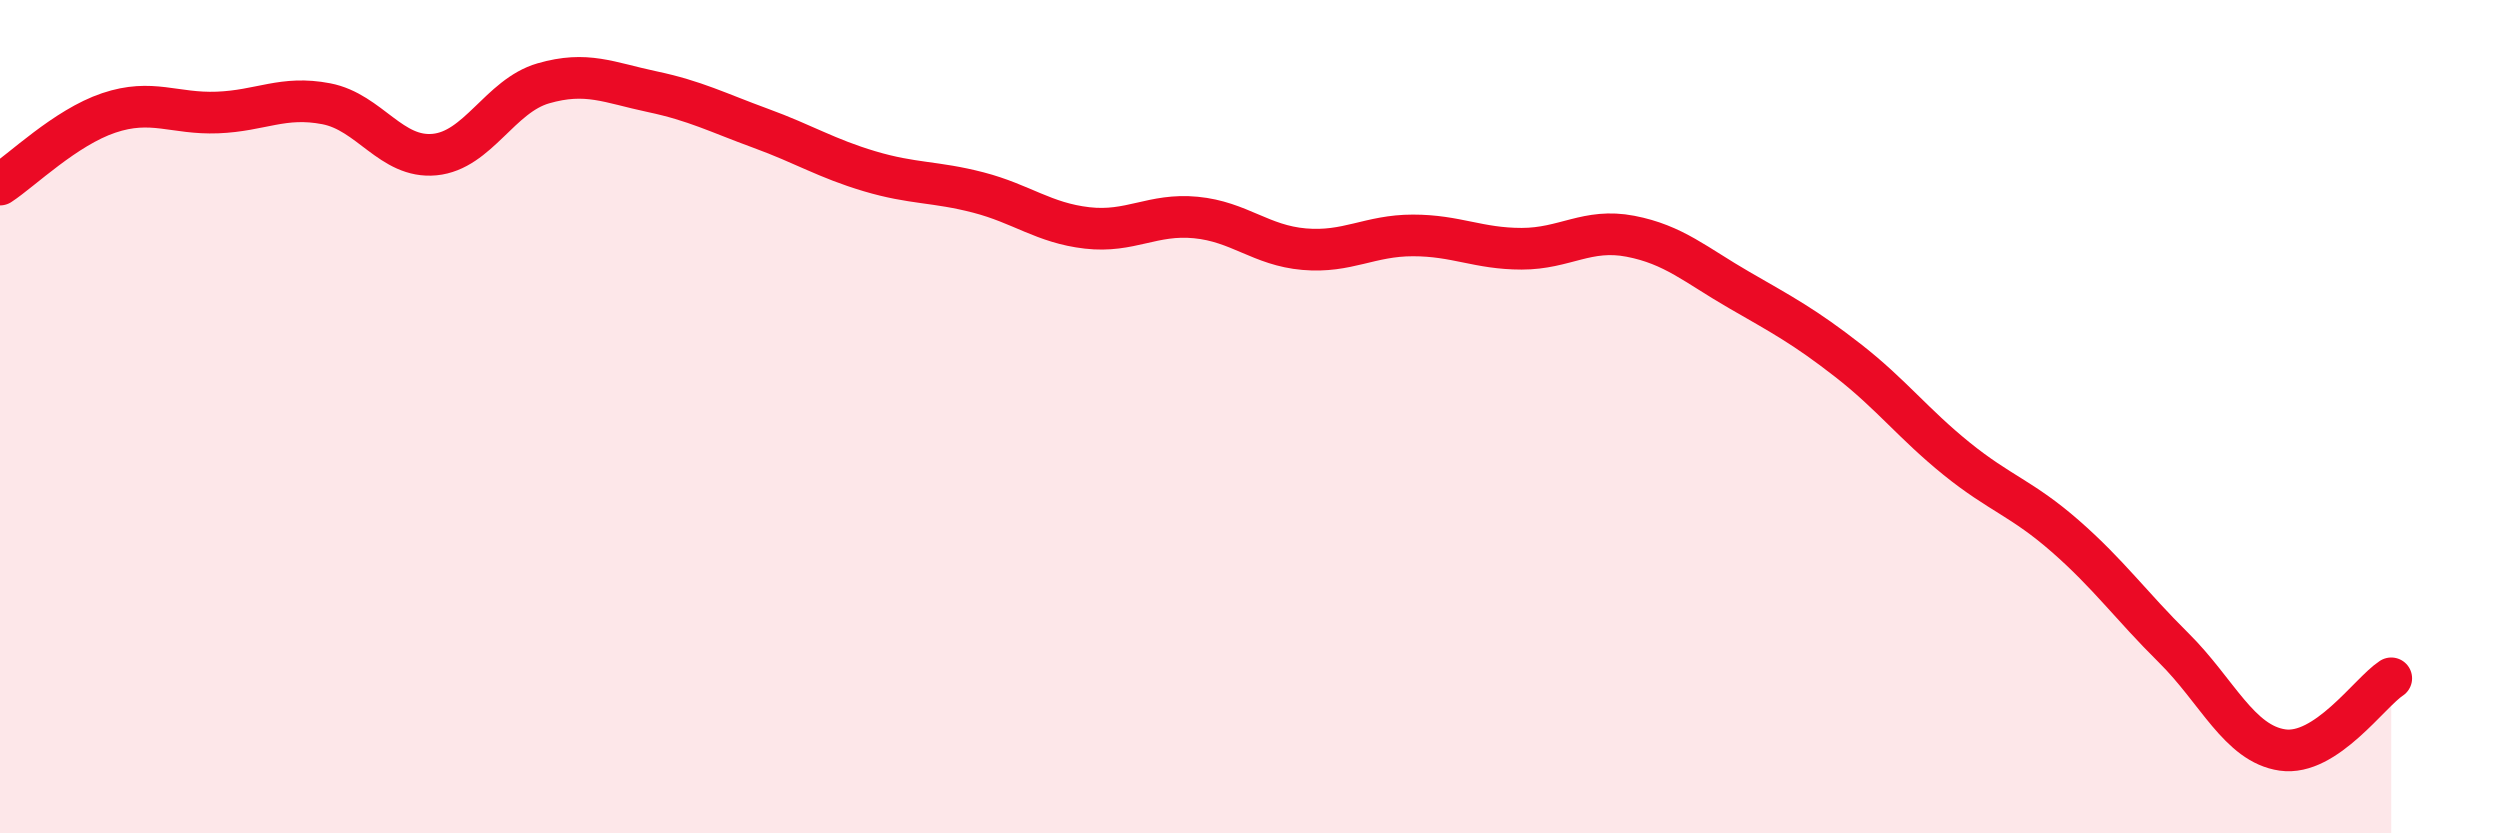
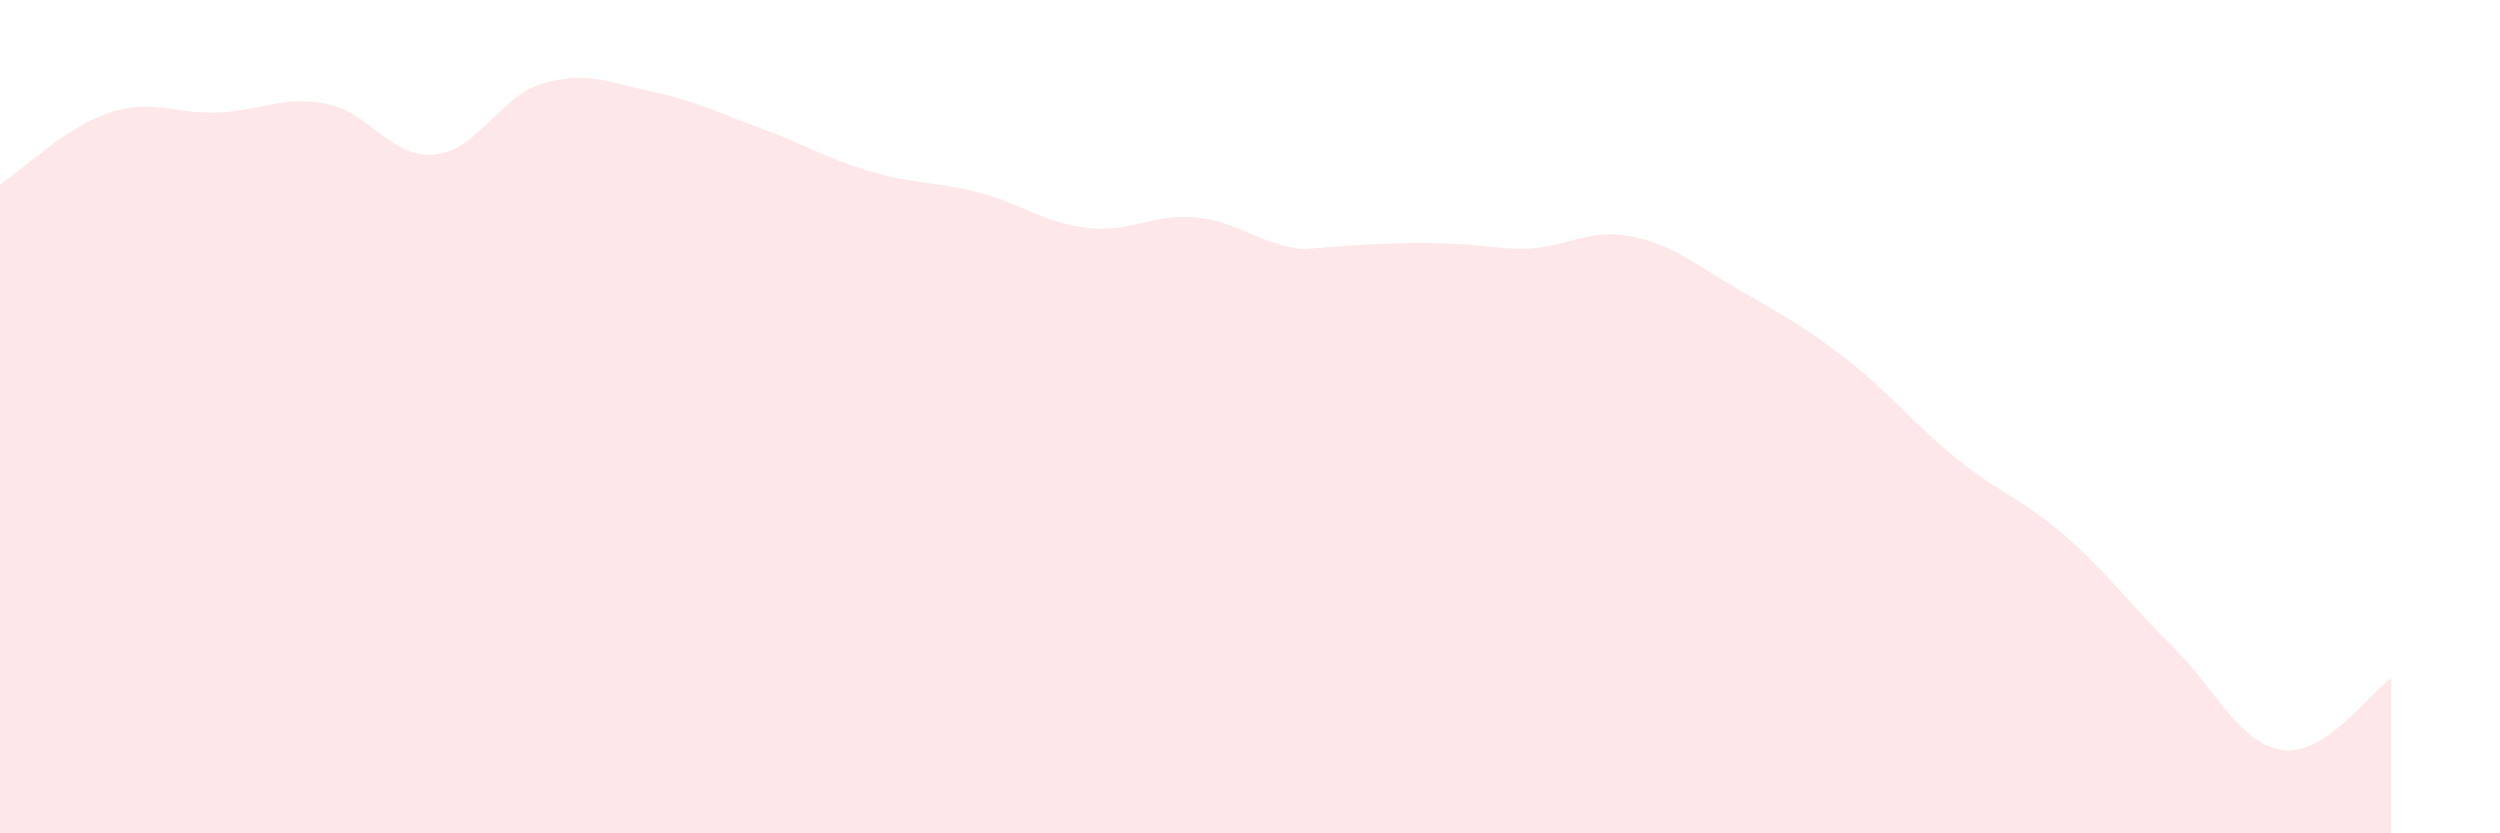
<svg xmlns="http://www.w3.org/2000/svg" width="60" height="20" viewBox="0 0 60 20">
-   <path d="M 0,4.43 C 0.52,4.09 1.57,3.06 2.61,2.71 C 3.65,2.36 4.18,2.74 5.22,2.7 C 6.26,2.66 6.79,2.29 7.83,2.49 C 8.87,2.69 9.39,3.81 10.43,3.71 C 11.47,3.61 12,2.3 13.04,2 C 14.08,1.7 14.61,1.98 15.65,2.2 C 16.69,2.42 17.22,2.7 18.26,3.08 C 19.3,3.46 19.83,3.8 20.87,4.11 C 21.91,4.42 22.44,4.35 23.48,4.62 C 24.52,4.89 25.05,5.35 26.09,5.47 C 27.13,5.59 27.66,5.12 28.7,5.22 C 29.74,5.32 30.26,5.89 31.3,5.98 C 32.34,6.07 32.87,5.65 33.91,5.65 C 34.95,5.65 35.48,5.97 36.52,5.97 C 37.56,5.97 38.09,5.47 39.13,5.67 C 40.17,5.87 40.7,6.36 41.74,6.96 C 42.78,7.56 43.31,7.84 44.35,8.65 C 45.39,9.46 45.92,10.17 46.96,11.01 C 48,11.85 48.53,11.96 49.57,12.87 C 50.61,13.78 51.13,14.52 52.17,15.55 C 53.21,16.58 53.74,17.85 54.78,18 C 55.82,18.15 56.87,16.62 57.39,16.28L57.39 20L0 20Z" fill="#EB0A25" opacity="0.1" stroke-linecap="round" stroke-linejoin="round" />
-   <path d="M 0,4.43 C 0.52,4.09 1.57,3.06 2.61,2.71 C 3.65,2.36 4.18,2.74 5.22,2.7 C 6.26,2.66 6.79,2.29 7.83,2.49 C 8.87,2.69 9.39,3.81 10.43,3.71 C 11.47,3.61 12,2.3 13.04,2 C 14.08,1.7 14.61,1.98 15.65,2.2 C 16.69,2.42 17.22,2.7 18.26,3.08 C 19.3,3.46 19.83,3.8 20.87,4.11 C 21.91,4.42 22.44,4.35 23.48,4.62 C 24.52,4.89 25.05,5.35 26.09,5.47 C 27.13,5.59 27.66,5.12 28.7,5.22 C 29.74,5.32 30.26,5.89 31.3,5.98 C 32.34,6.07 32.87,5.65 33.91,5.65 C 34.95,5.65 35.48,5.97 36.52,5.97 C 37.56,5.97 38.09,5.47 39.13,5.67 C 40.17,5.87 40.7,6.36 41.74,6.96 C 42.78,7.56 43.31,7.84 44.35,8.65 C 45.39,9.46 45.92,10.17 46.96,11.01 C 48,11.85 48.53,11.96 49.57,12.87 C 50.61,13.78 51.13,14.52 52.17,15.55 C 53.21,16.58 53.74,17.85 54.78,18 C 55.82,18.15 56.87,16.62 57.39,16.28" stroke="#EB0A25" stroke-width="1" fill="none" stroke-linecap="round" stroke-linejoin="round" />
+   <path d="M 0,4.43 C 0.52,4.09 1.57,3.06 2.61,2.71 C 3.65,2.36 4.18,2.74 5.22,2.7 C 6.26,2.66 6.79,2.29 7.83,2.49 C 8.87,2.69 9.39,3.81 10.43,3.71 C 11.47,3.61 12,2.3 13.04,2 C 14.08,1.7 14.61,1.98 15.65,2.2 C 16.69,2.42 17.22,2.7 18.26,3.08 C 19.3,3.46 19.83,3.8 20.87,4.11 C 21.91,4.42 22.44,4.35 23.48,4.62 C 24.52,4.89 25.05,5.35 26.09,5.47 C 27.13,5.59 27.66,5.12 28.7,5.22 C 29.74,5.32 30.26,5.89 31.3,5.98 C 34.95,5.65 35.48,5.97 36.52,5.97 C 37.56,5.97 38.09,5.47 39.13,5.67 C 40.17,5.87 40.7,6.36 41.74,6.96 C 42.78,7.56 43.31,7.84 44.35,8.65 C 45.39,9.46 45.92,10.17 46.96,11.01 C 48,11.85 48.53,11.96 49.57,12.87 C 50.61,13.78 51.13,14.52 52.17,15.55 C 53.21,16.58 53.74,17.85 54.78,18 C 55.82,18.15 56.87,16.62 57.39,16.28L57.39 20L0 20Z" fill="#EB0A25" opacity="0.1" stroke-linecap="round" stroke-linejoin="round" />
</svg>